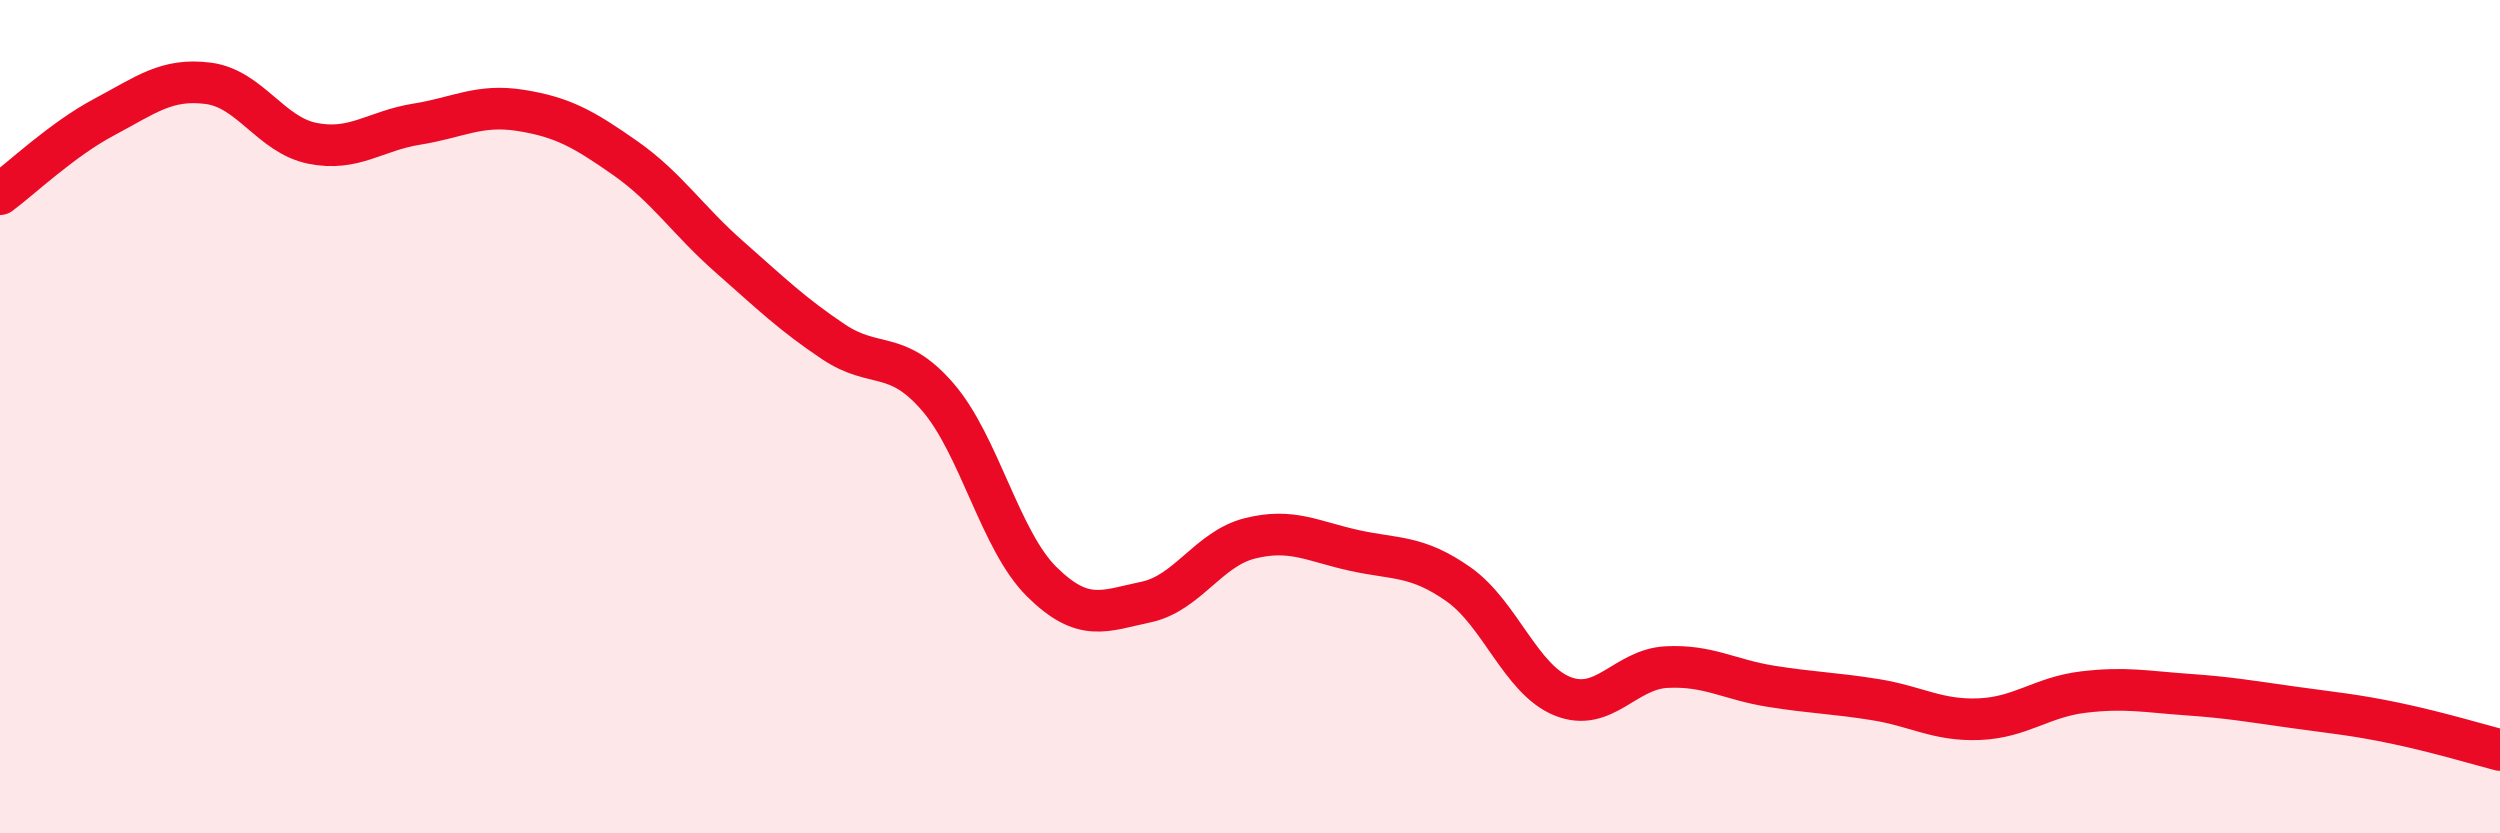
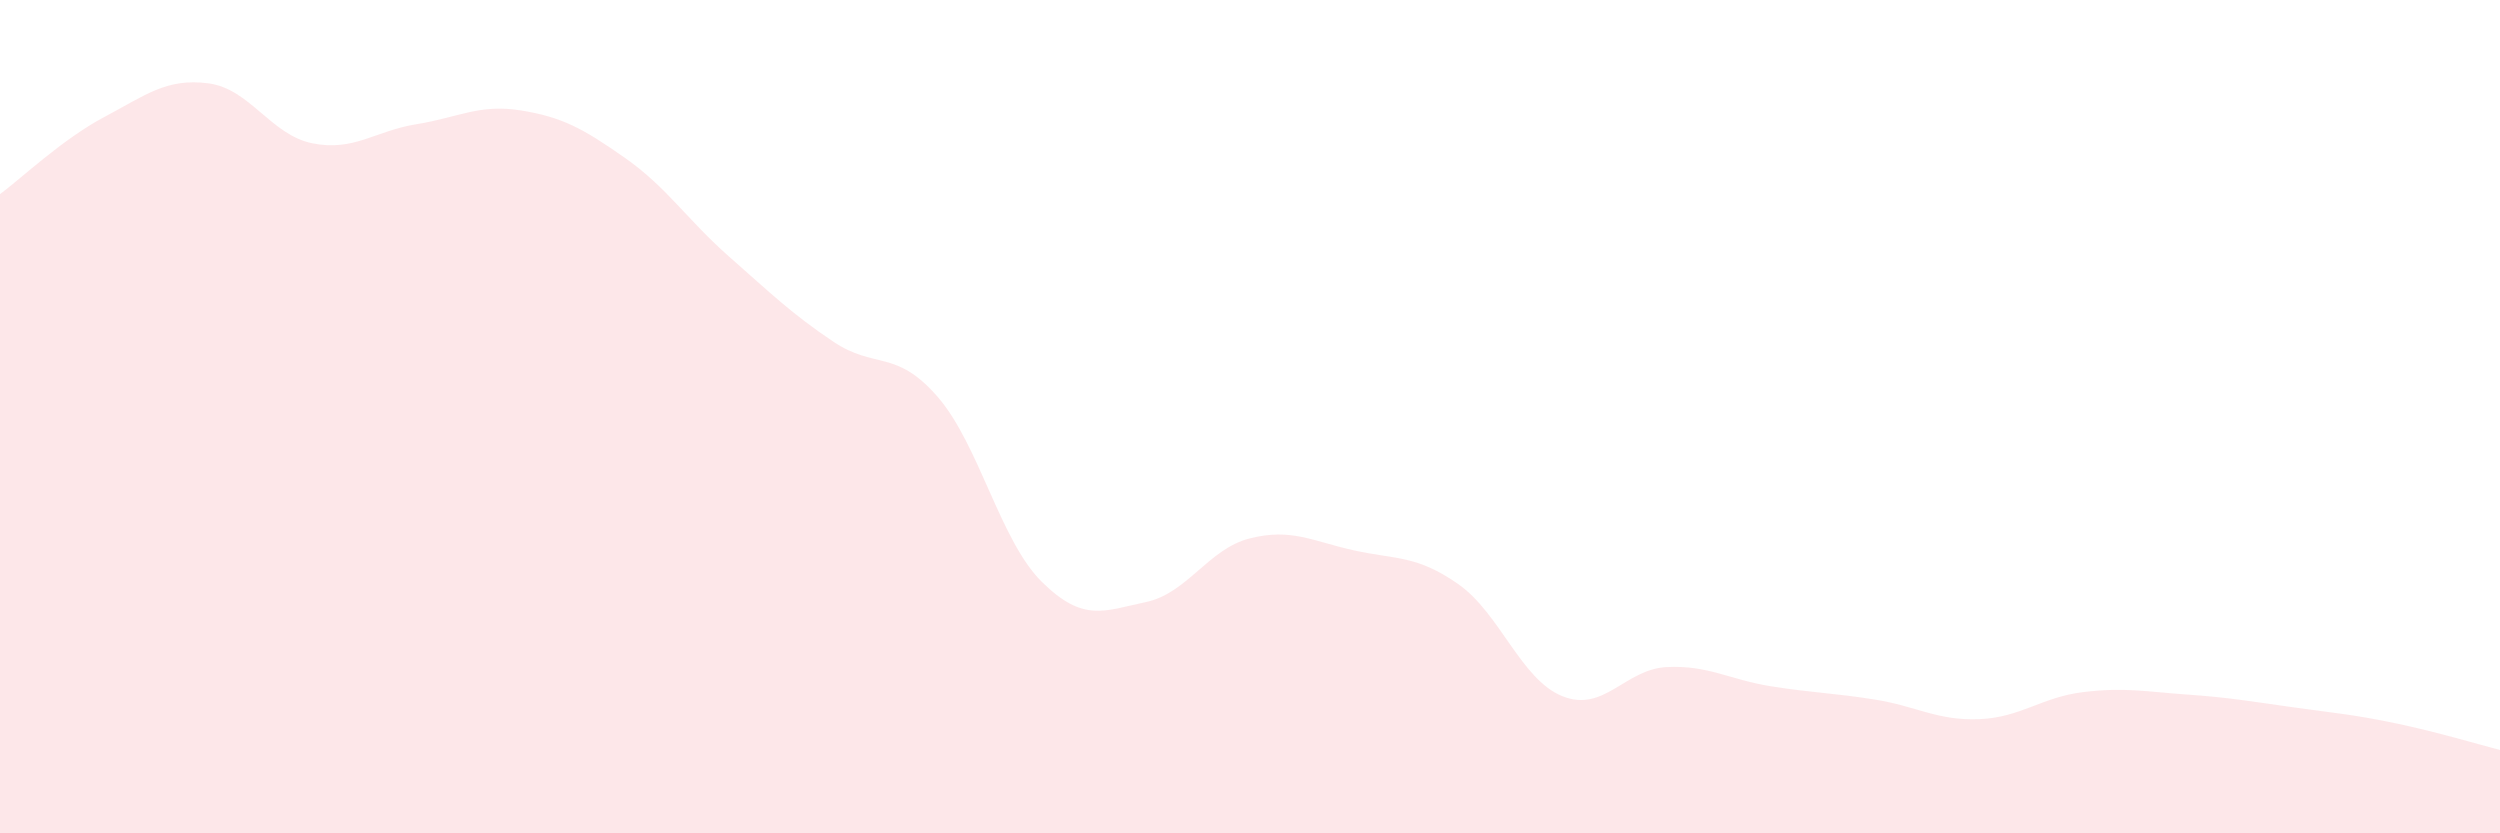
<svg xmlns="http://www.w3.org/2000/svg" width="60" height="20" viewBox="0 0 60 20">
  <path d="M 0,4.66 C 0.5,4.29 1.5,3.34 2.5,2.81 C 3.5,2.28 4,1.87 5,2 C 6,2.13 6.5,3.24 7.5,3.44 C 8.5,3.64 9,3.14 10,2.98 C 11,2.82 11.5,2.49 12.5,2.65 C 13.5,2.81 14,3.09 15,3.79 C 16,4.49 16.5,5.28 17.5,6.16 C 18.5,7.04 19,7.53 20,8.2 C 21,8.87 21.5,8.37 22.5,9.52 C 23.5,10.67 24,12.97 25,13.96 C 26,14.95 26.5,14.66 27.5,14.45 C 28.5,14.24 29,13.17 30,12.92 C 31,12.67 31.5,12.99 32.5,13.21 C 33.5,13.43 34,13.32 35,14.02 C 36,14.72 36.5,16.31 37.5,16.71 C 38.5,17.11 39,16.06 40,16.01 C 41,15.96 41.5,16.31 42.5,16.47 C 43.5,16.63 44,16.63 45,16.79 C 46,16.95 46.5,17.3 47.5,17.26 C 48.5,17.22 49,16.73 50,16.61 C 51,16.49 51.5,16.6 52.5,16.67 C 53.5,16.74 54,16.83 55,16.97 C 56,17.11 56.5,17.15 57.5,17.36 C 58.5,17.57 59.5,17.87 60,18L60 20L0 20Z" fill="#EB0A25" opacity="0.1" stroke-linecap="round" stroke-linejoin="round" />
-   <path d="M 0,4.66 C 0.5,4.29 1.5,3.34 2.5,2.81 C 3.5,2.28 4,1.87 5,2 C 6,2.13 6.5,3.24 7.5,3.44 C 8.5,3.64 9,3.14 10,2.98 C 11,2.82 11.5,2.49 12.5,2.65 C 13.5,2.81 14,3.09 15,3.79 C 16,4.49 16.5,5.28 17.5,6.16 C 18.5,7.04 19,7.53 20,8.2 C 21,8.87 21.5,8.37 22.5,9.52 C 23.5,10.67 24,12.97 25,13.96 C 26,14.95 26.5,14.66 27.5,14.45 C 28.5,14.24 29,13.17 30,12.92 C 31,12.67 31.5,12.99 32.5,13.21 C 33.5,13.43 34,13.32 35,14.02 C 36,14.72 36.5,16.31 37.5,16.71 C 38.5,17.11 39,16.06 40,16.01 C 41,15.96 41.5,16.31 42.5,16.47 C 43.5,16.63 44,16.63 45,16.79 C 46,16.95 46.5,17.3 47.5,17.26 C 48.5,17.22 49,16.73 50,16.61 C 51,16.49 51.5,16.6 52.5,16.67 C 53.5,16.74 54,16.83 55,16.97 C 56,17.11 56.5,17.15 57.5,17.36 C 58.5,17.57 59.5,17.87 60,18" stroke="#EB0A25" stroke-width="1" fill="none" stroke-linecap="round" stroke-linejoin="round" />
</svg>